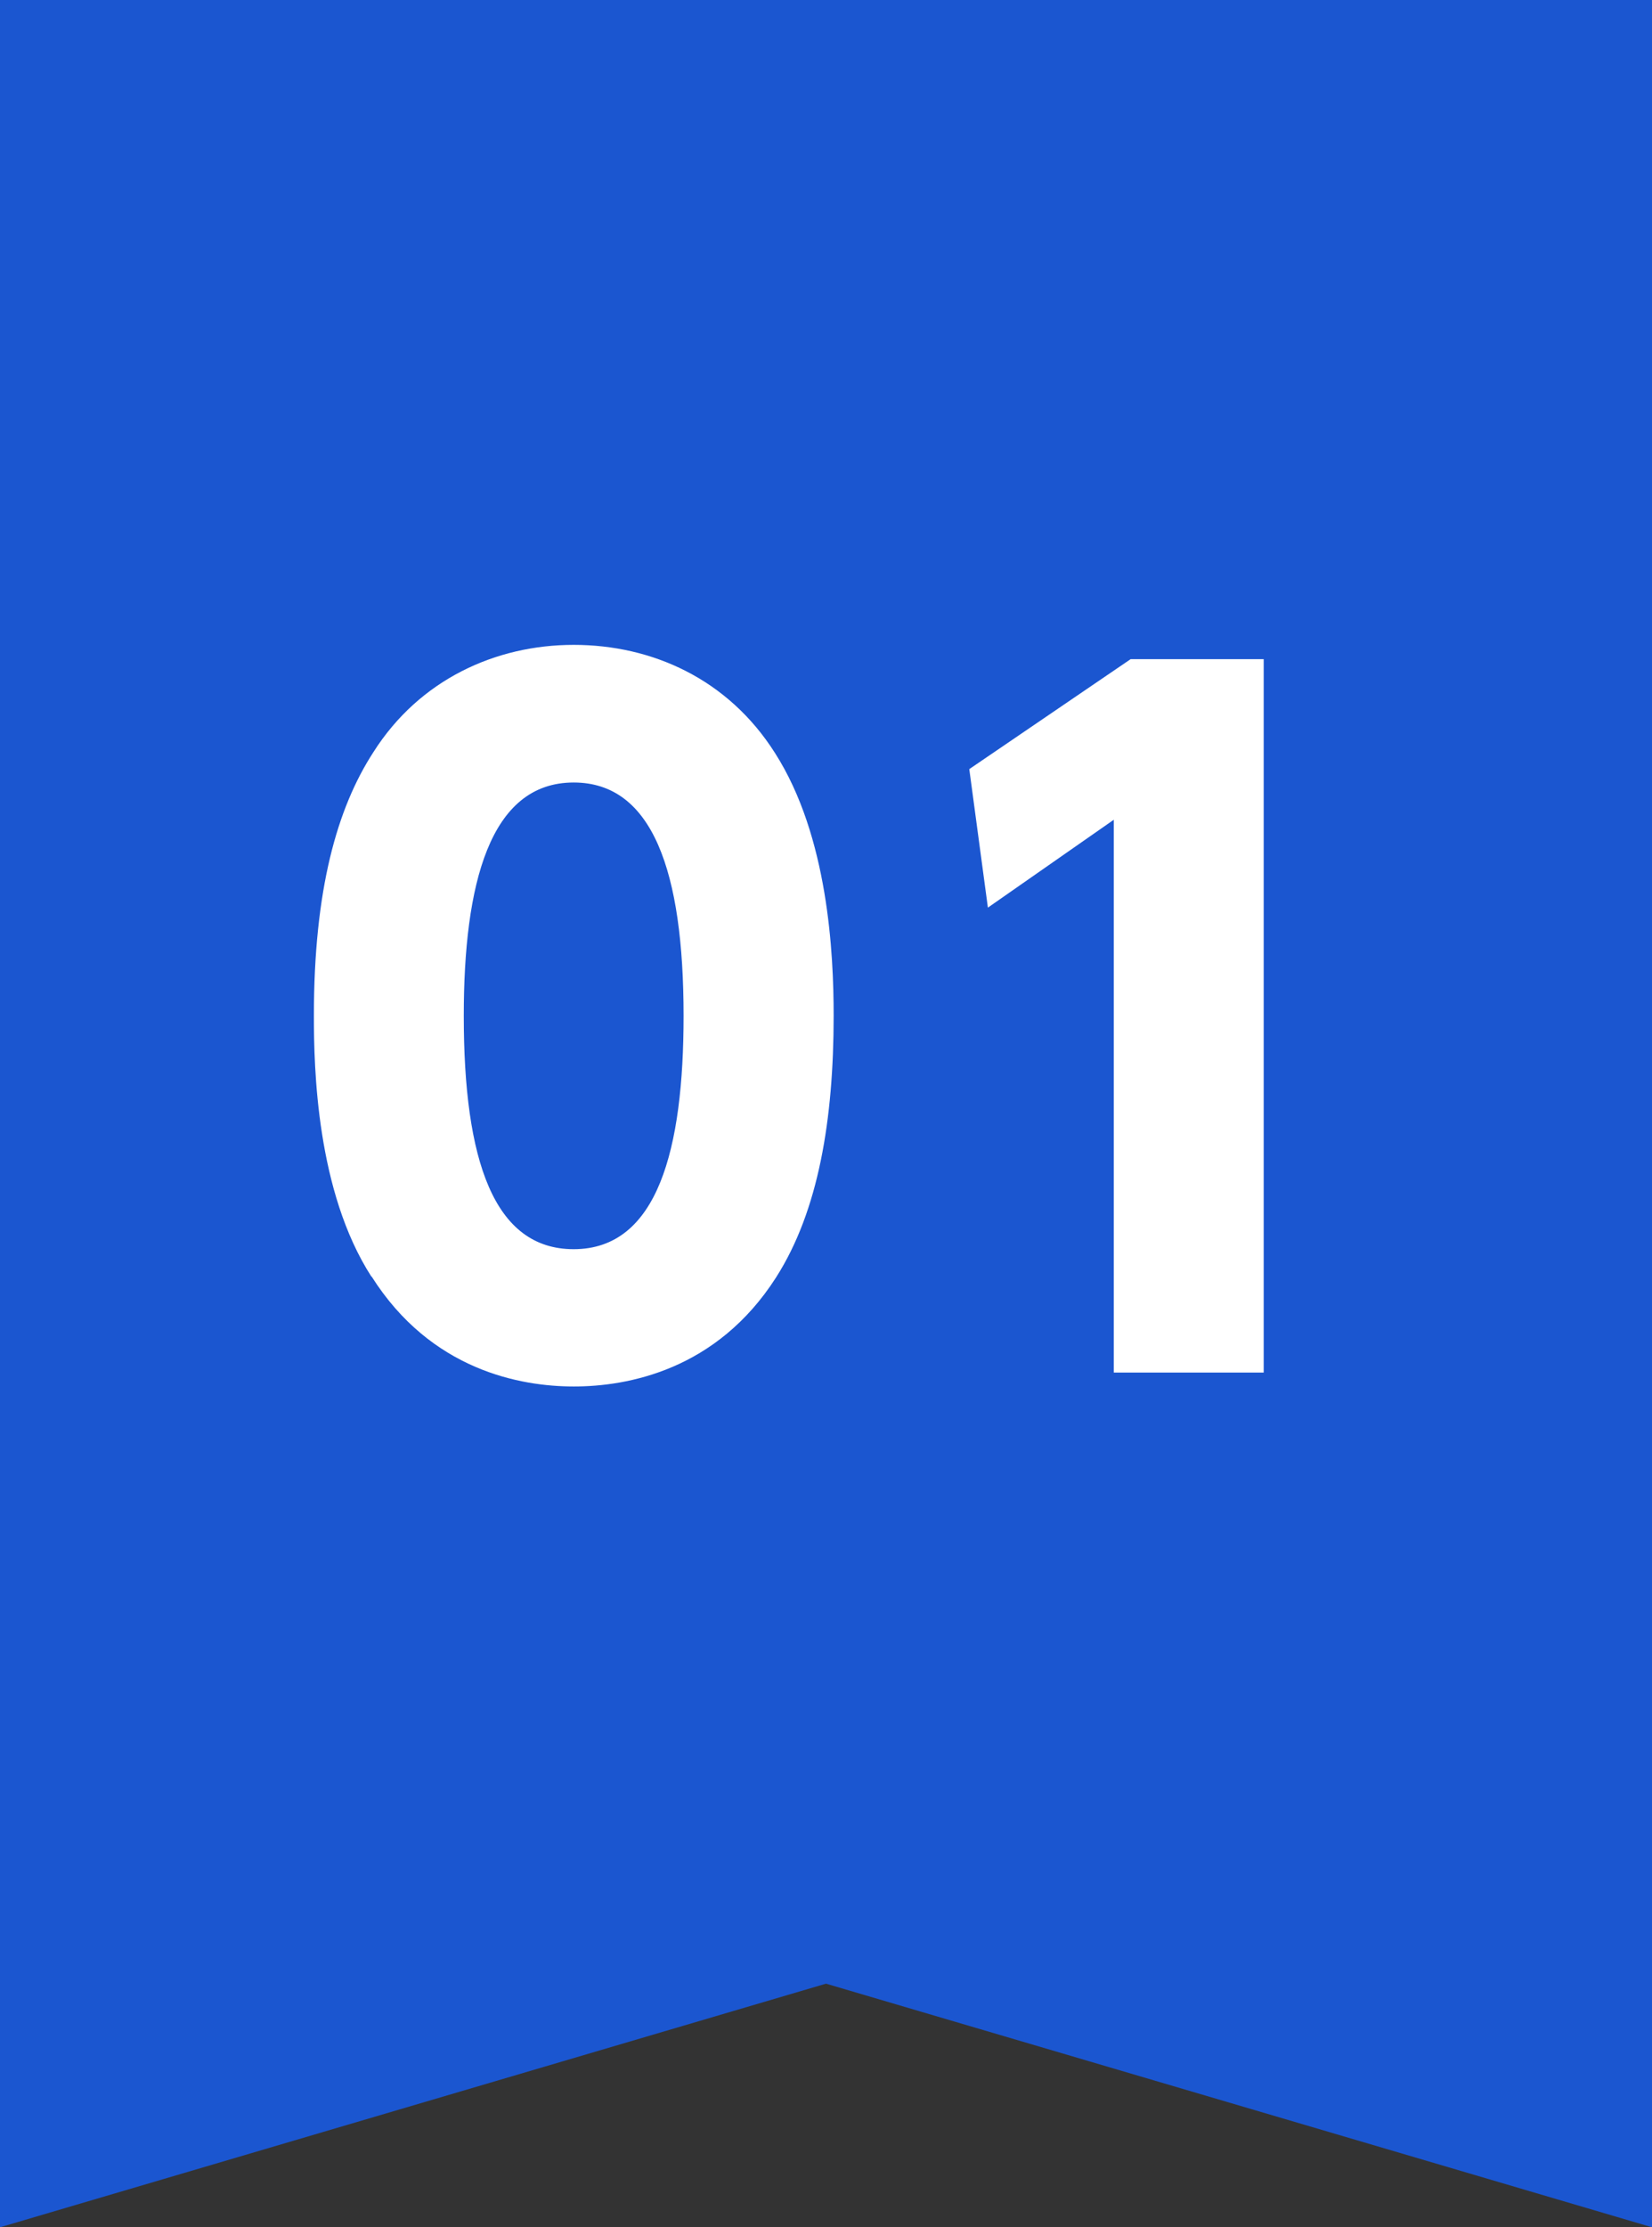
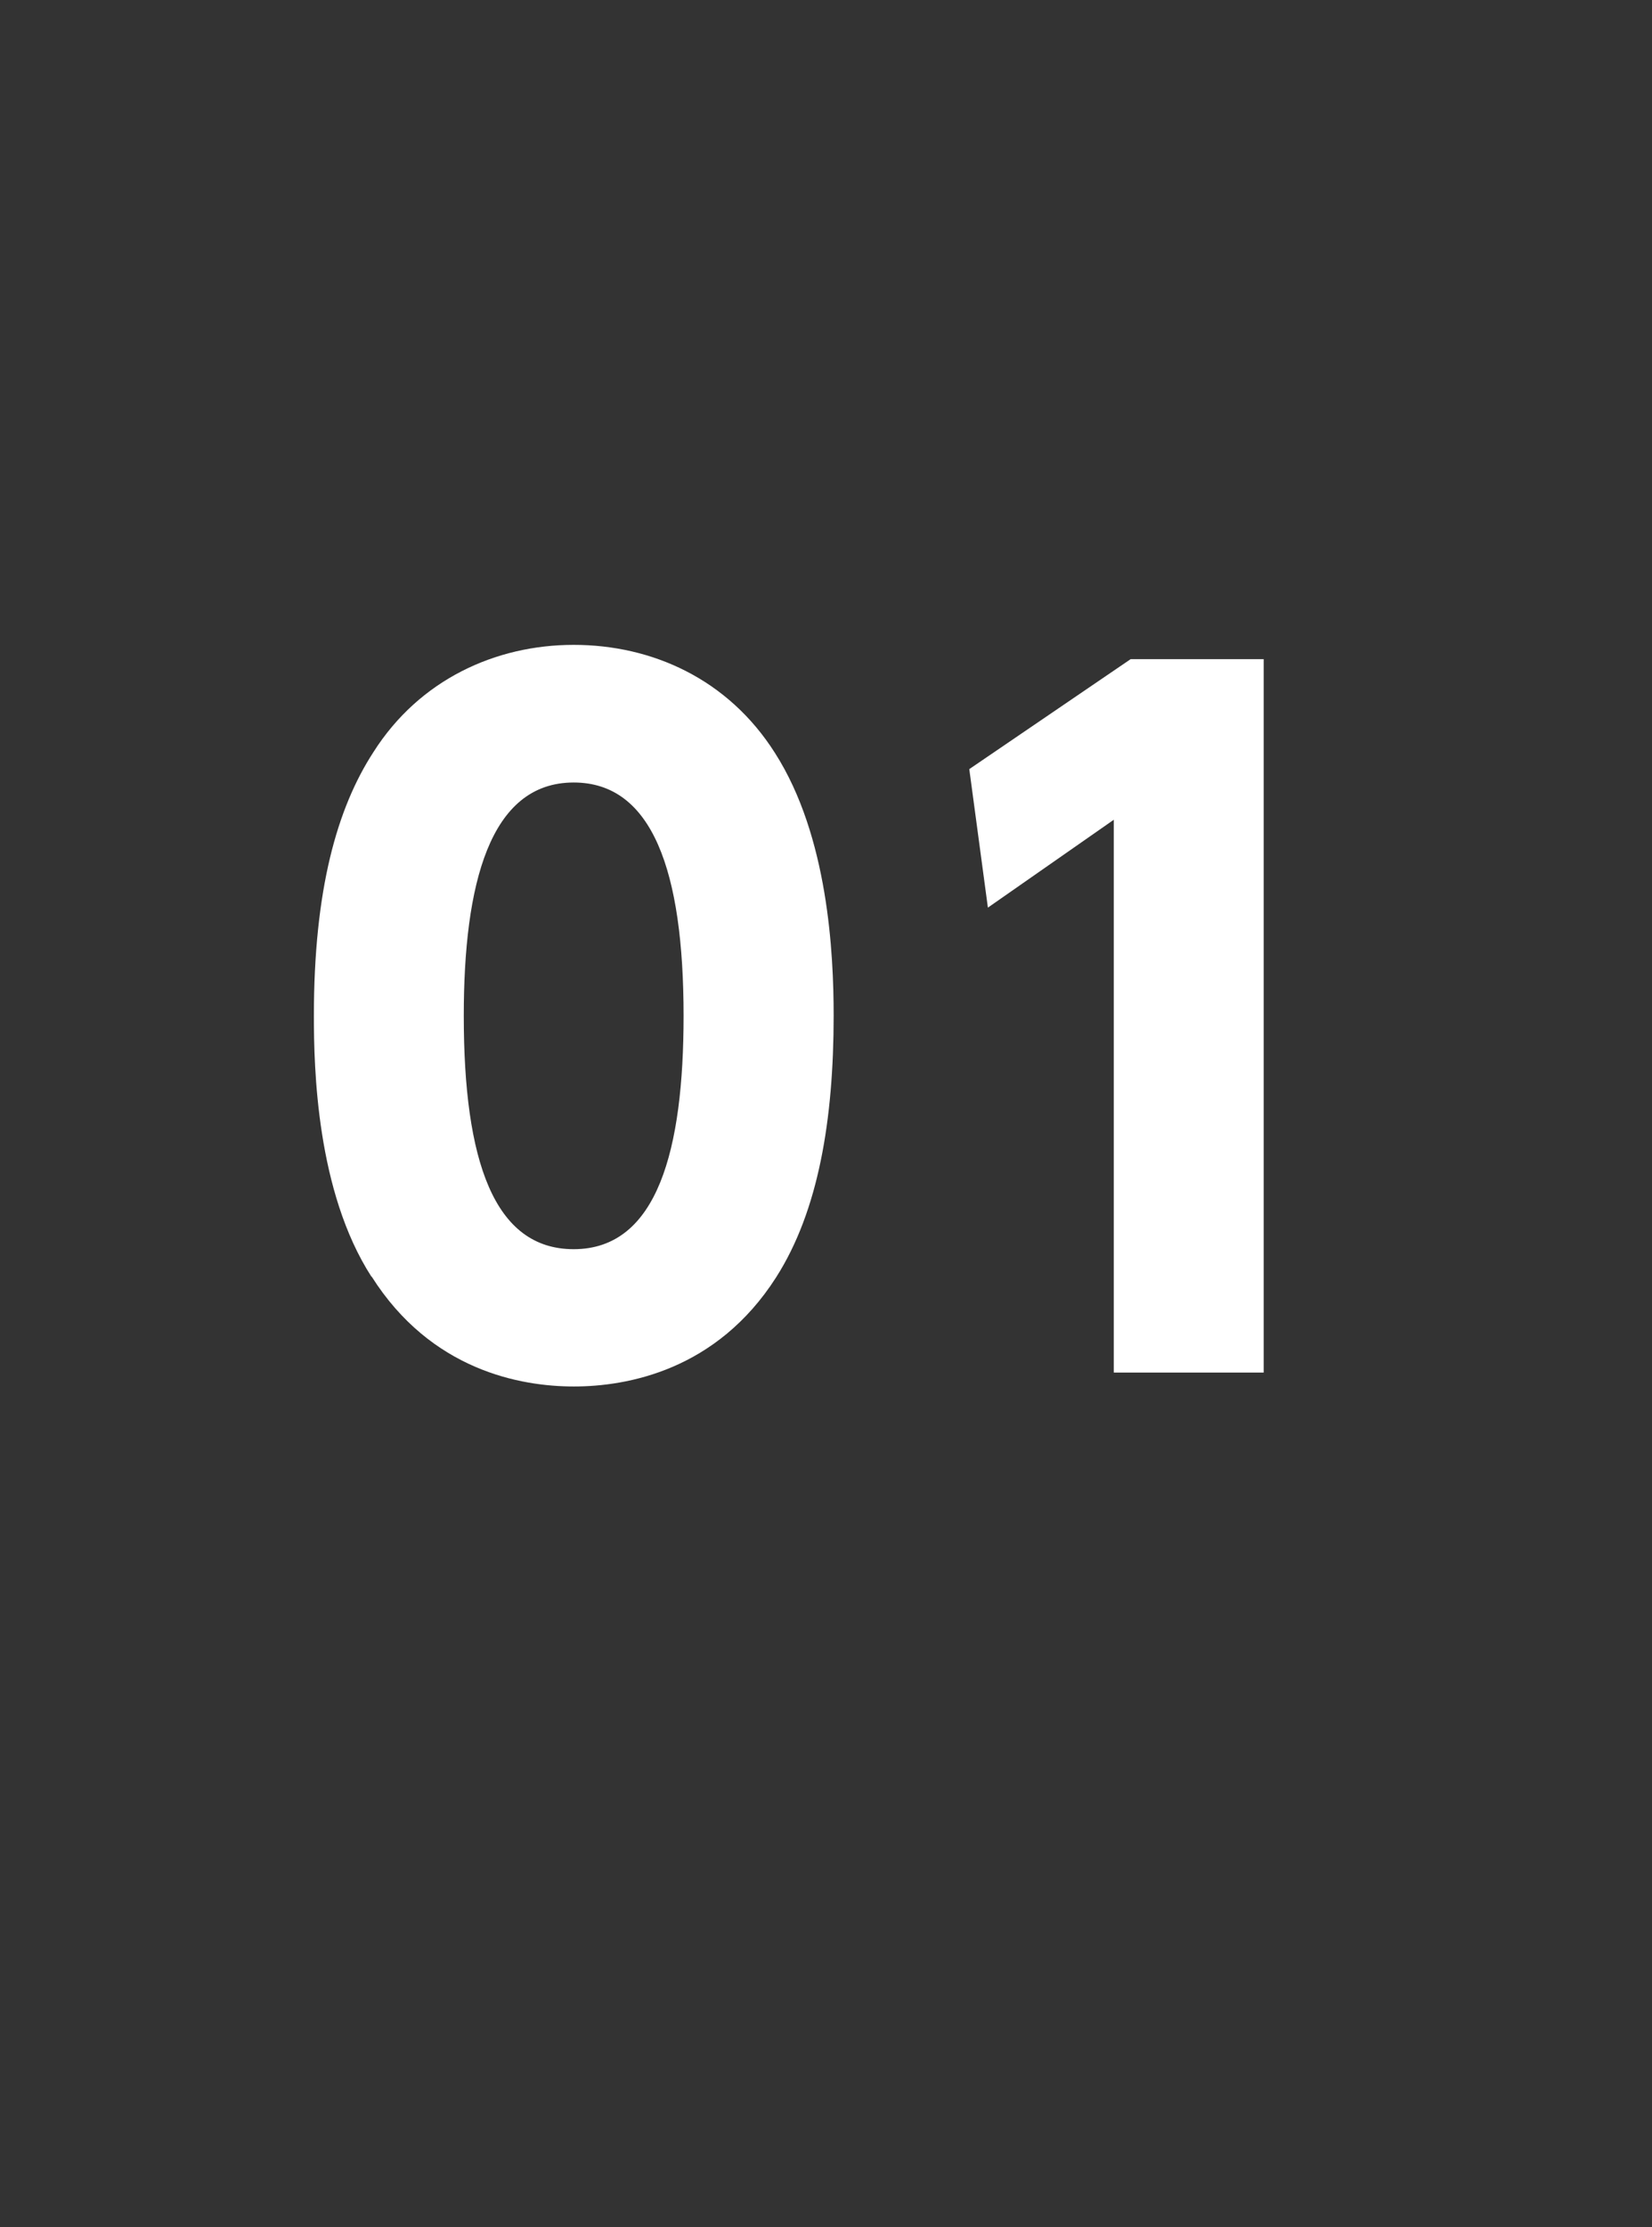
<svg xmlns="http://www.w3.org/2000/svg" id="_レイヤー_2" data-name="レイヤー 2" viewBox="0 0 95 128">
  <rect x="0" y="0" width="95" height="128" fill="#333333" stroke="none" />
  <defs>
    <style>
      .cls-1 {
        fill: #1b56d0;
      }

      .cls-2 {
        fill: #fff;
      }
    </style>
  </defs>
  <g id="main">
    <g>
-       <polygon class="cls-1" points="95 128 47.5 114 0 128 0 0 95 0 95 128" />
      <g>
        <path class="cls-2" d="M21.36,73.37c-3.16-4.9-3.31-11.98-3.31-14.99,0-7.24,1.33-11.93,3.42-15.15,2.65-4.18,7.04-6.17,11.52-6.17s8.87,1.94,11.58,6.22c3.06,4.79,3.37,11.53,3.37,15.09,0,5.97-.87,11.22-3.31,15.04-3.42,5.35-8.57,6.27-11.63,6.27s-8.21-.92-11.63-6.32ZM39.31,58.38c0-8.31-1.79-13.41-6.32-13.41-4.84,0-6.32,5.86-6.32,13.41,0,8.31,1.73,13.41,6.32,13.41,4.84,0,6.32-5.76,6.32-13.41Z" />
        <path class="cls-2" d="M65.02,37.88h7.65v41h-8.62v-31.77l-7.24,5.05-1.07-7.96,9.28-6.32Z" />
      </g>
    </g>
  </g>
</svg>